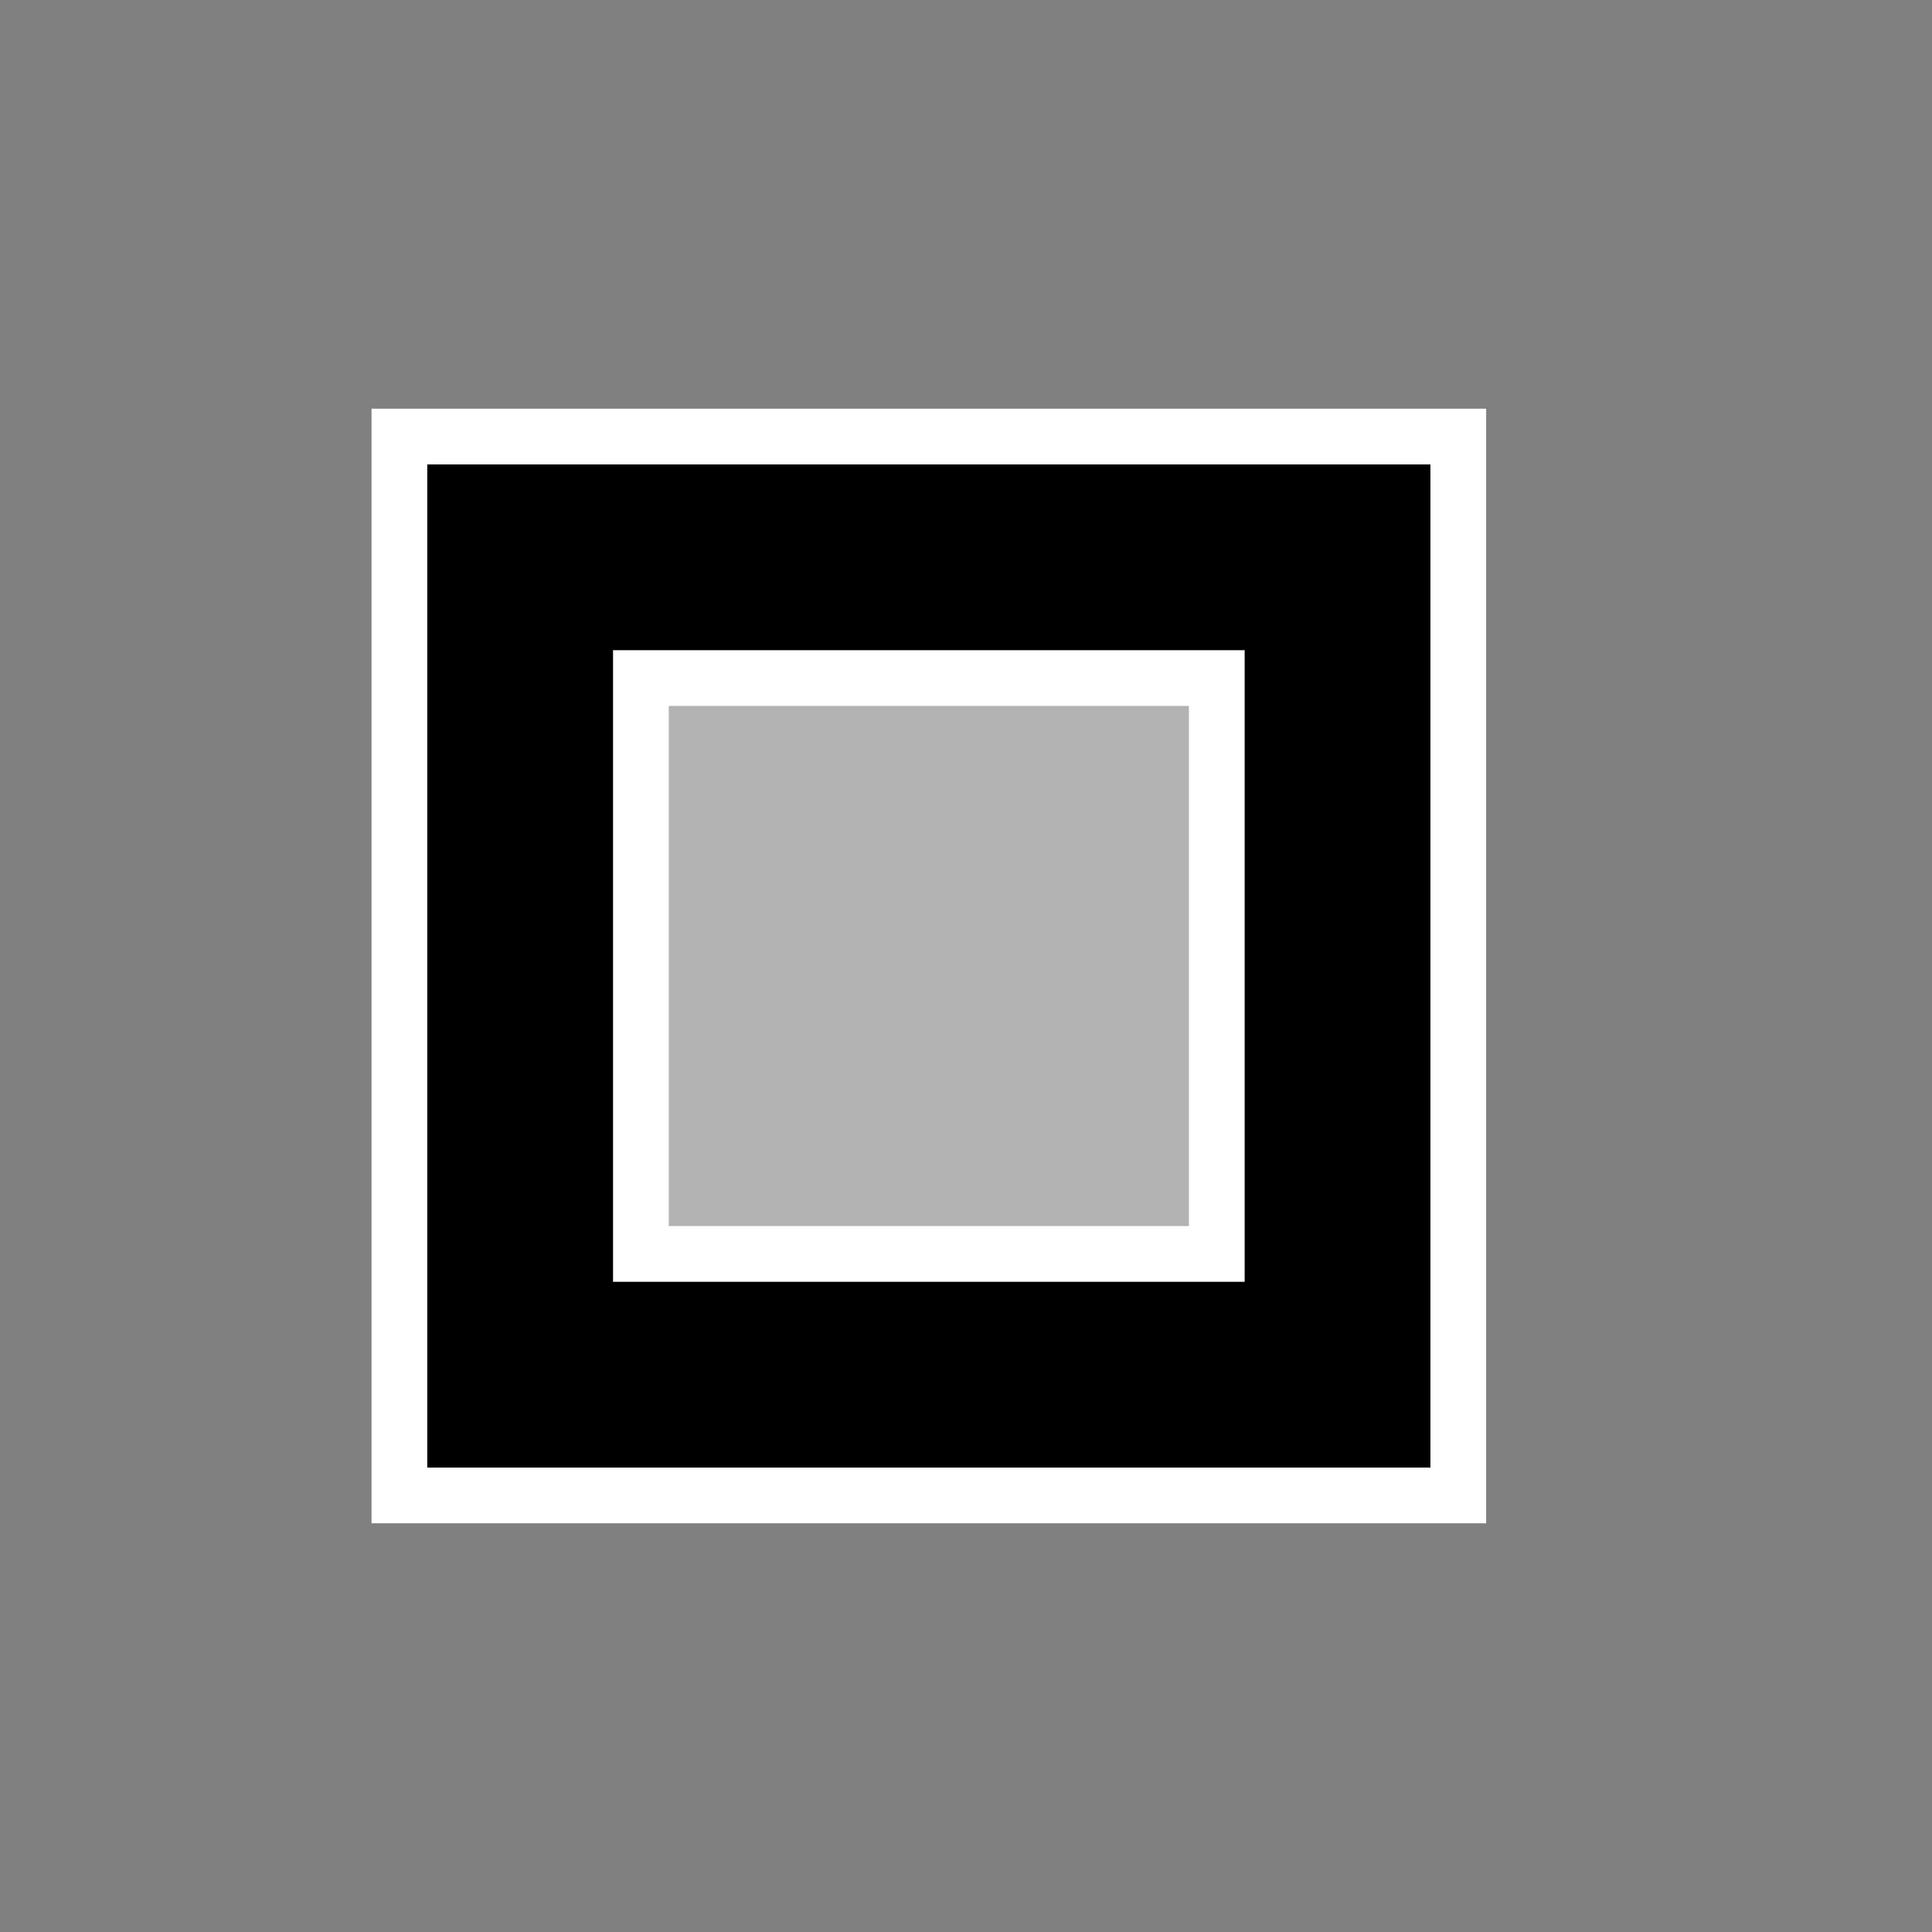
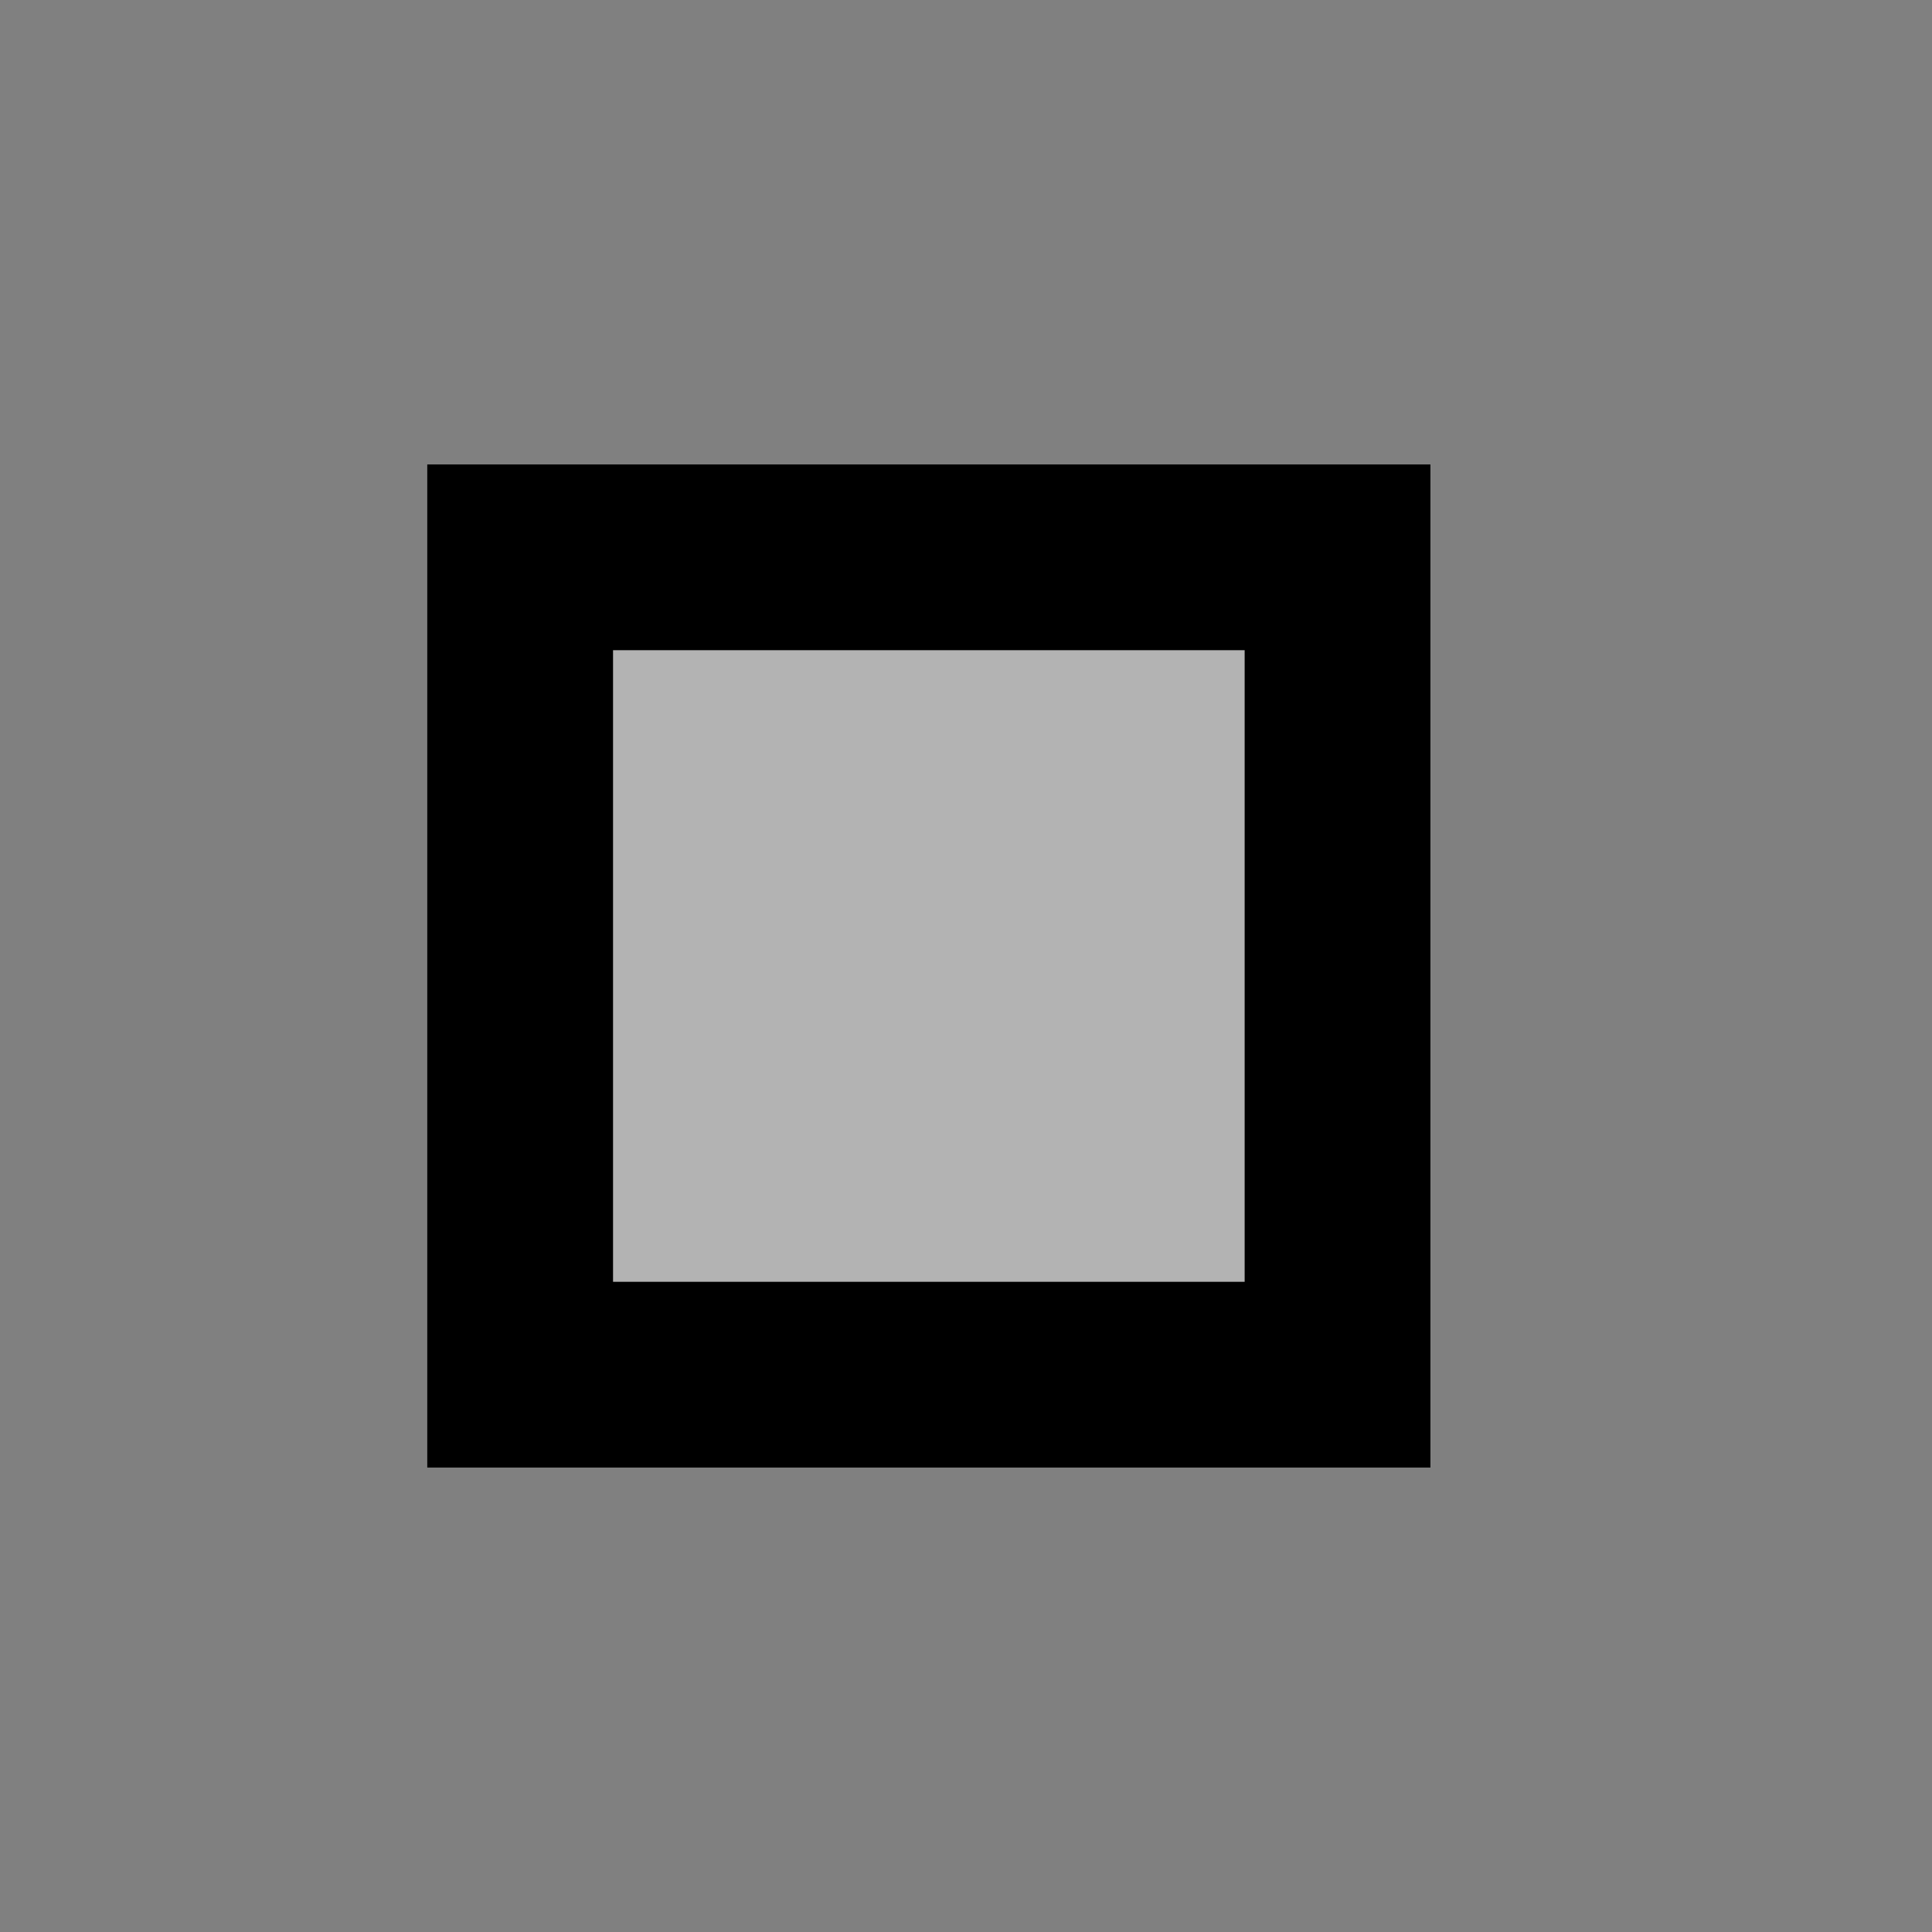
<svg xmlns="http://www.w3.org/2000/svg" viewBox="-2600 -2600 5200 5200" baseProfile="full" xml:space="preserve">
  <rect x="-2600" y="-2600" width="5200" height="5200" fill="#808080" stroke="none" />
-   <rect x="-1200" y="-1100" width="2200" height="2200" stroke="#FFFFFF" stroke-width="800" fill="none" />
  <rect x="-1200" y="-1100" width="2200" height="2200" stroke="#000000" stroke-width="500" fill="#FFFFFF" fill-opacity="0.4" />
</svg>